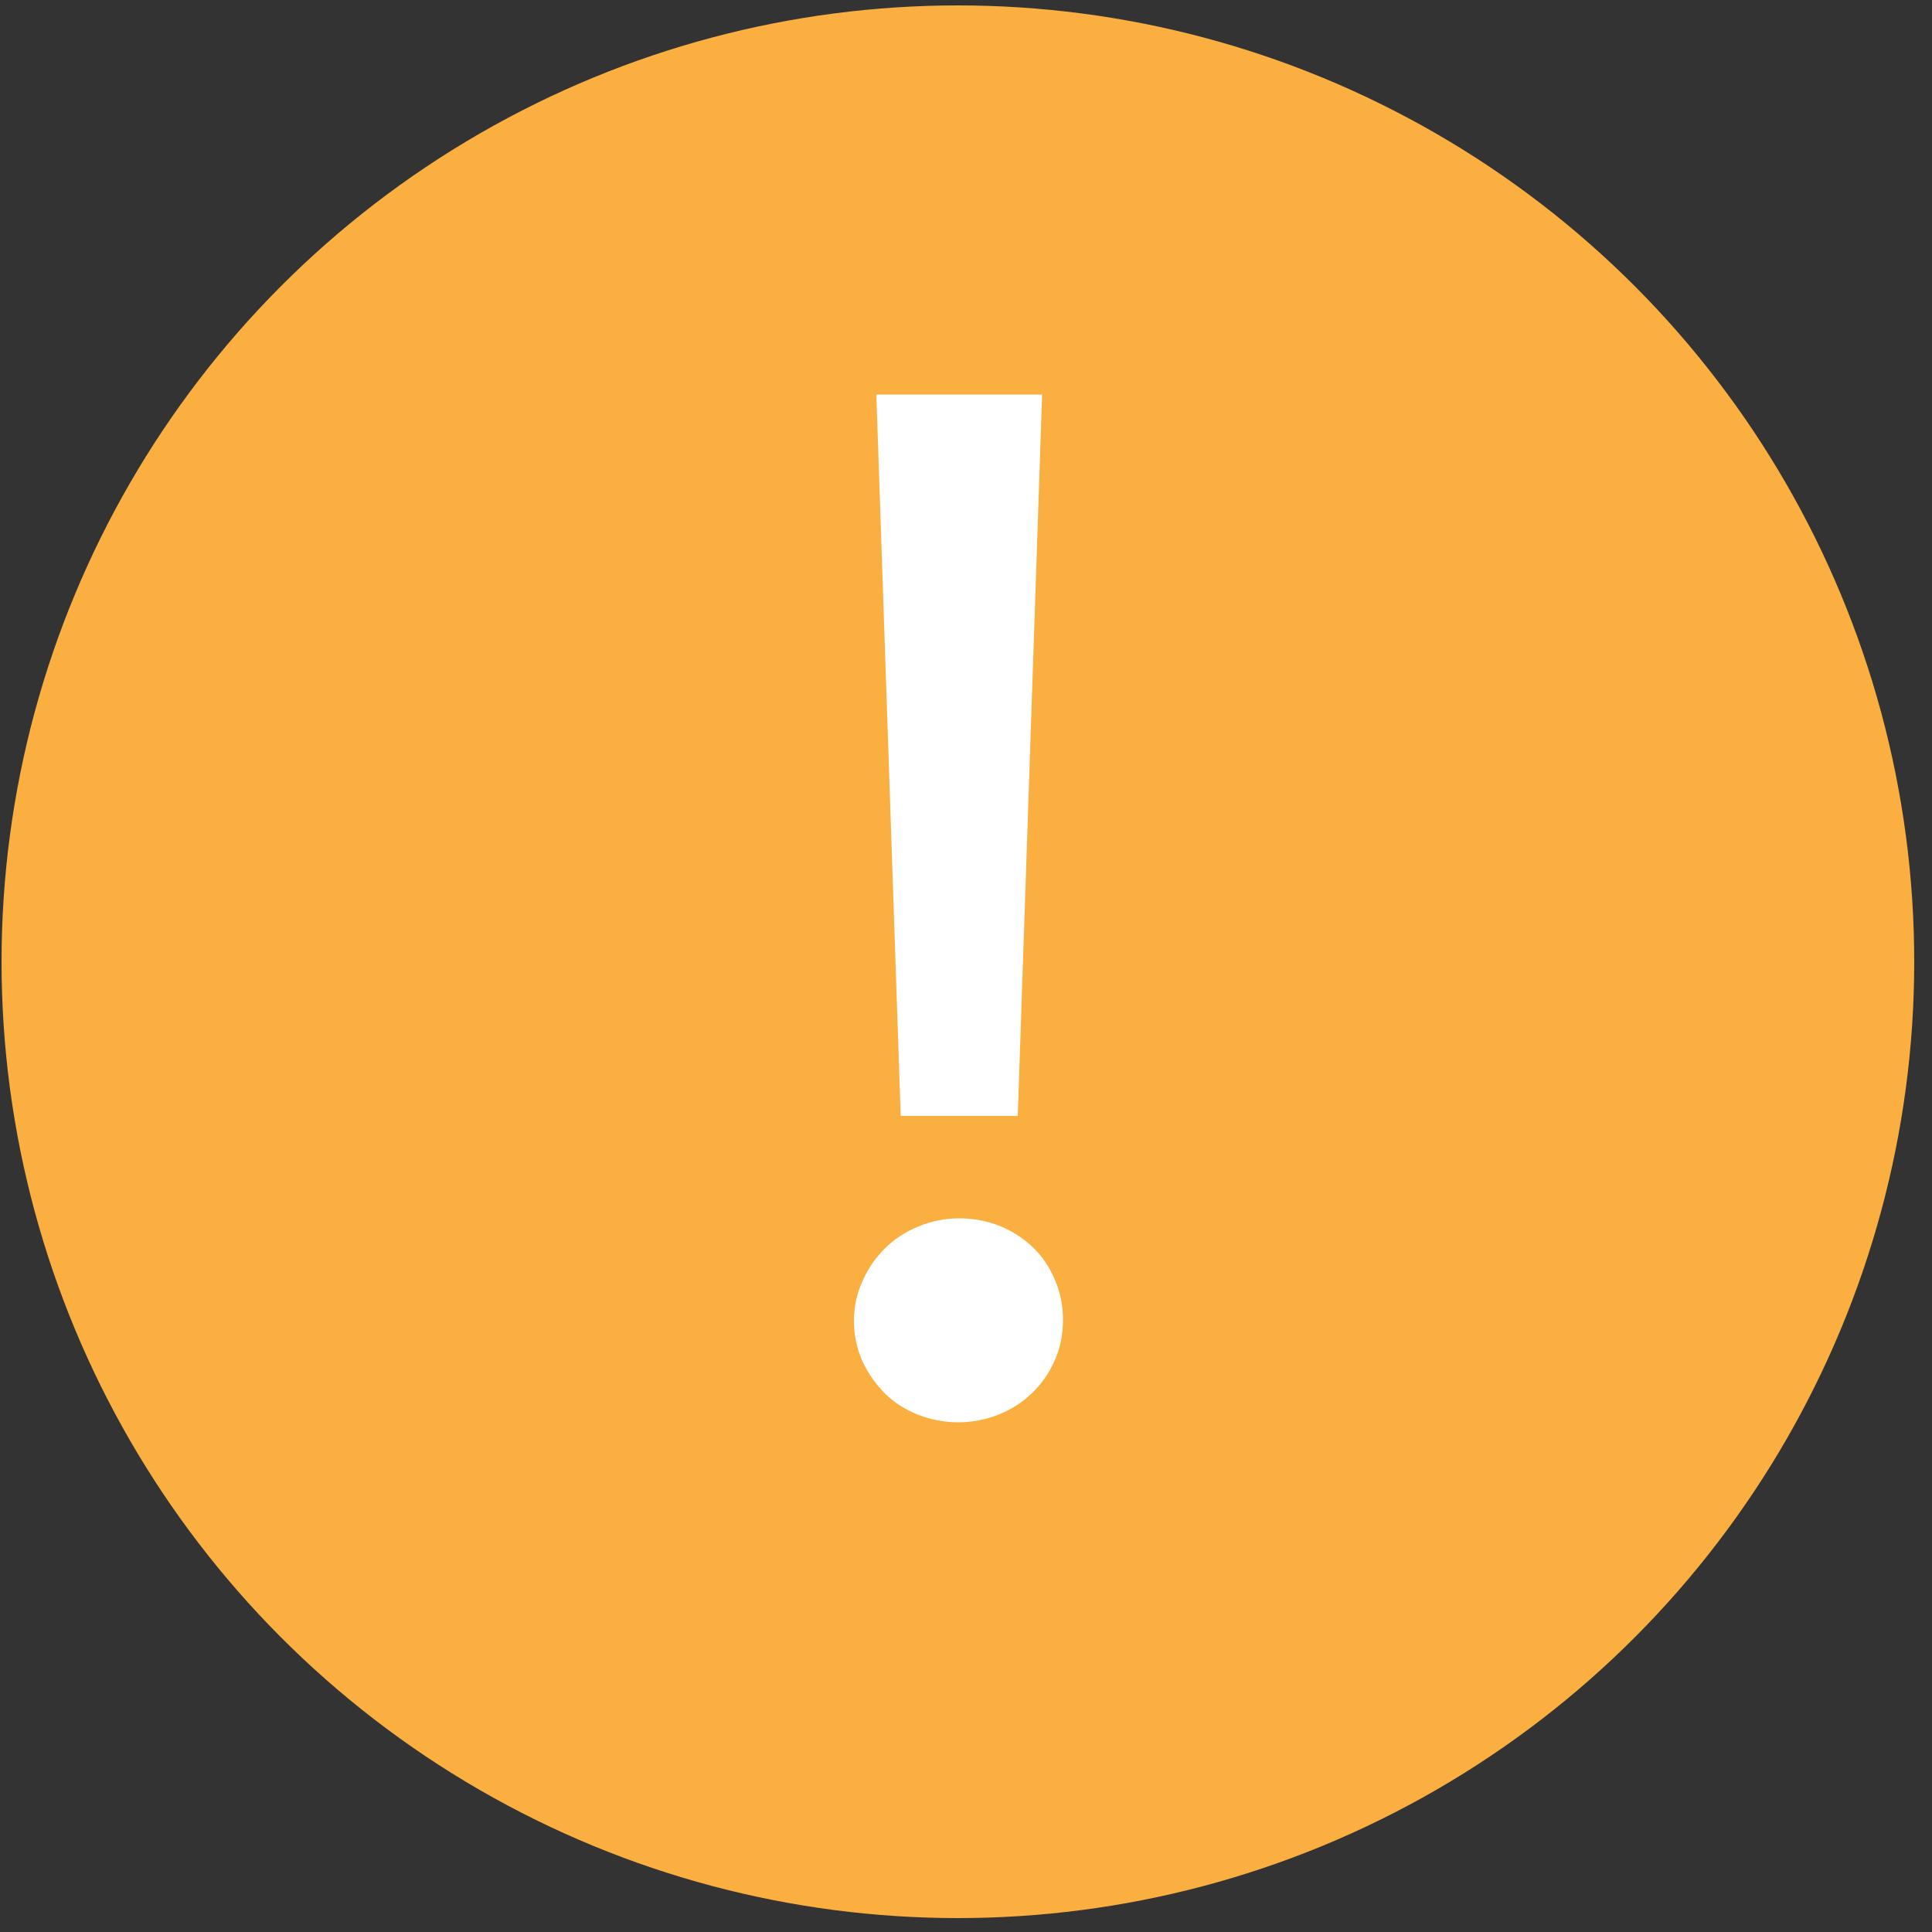
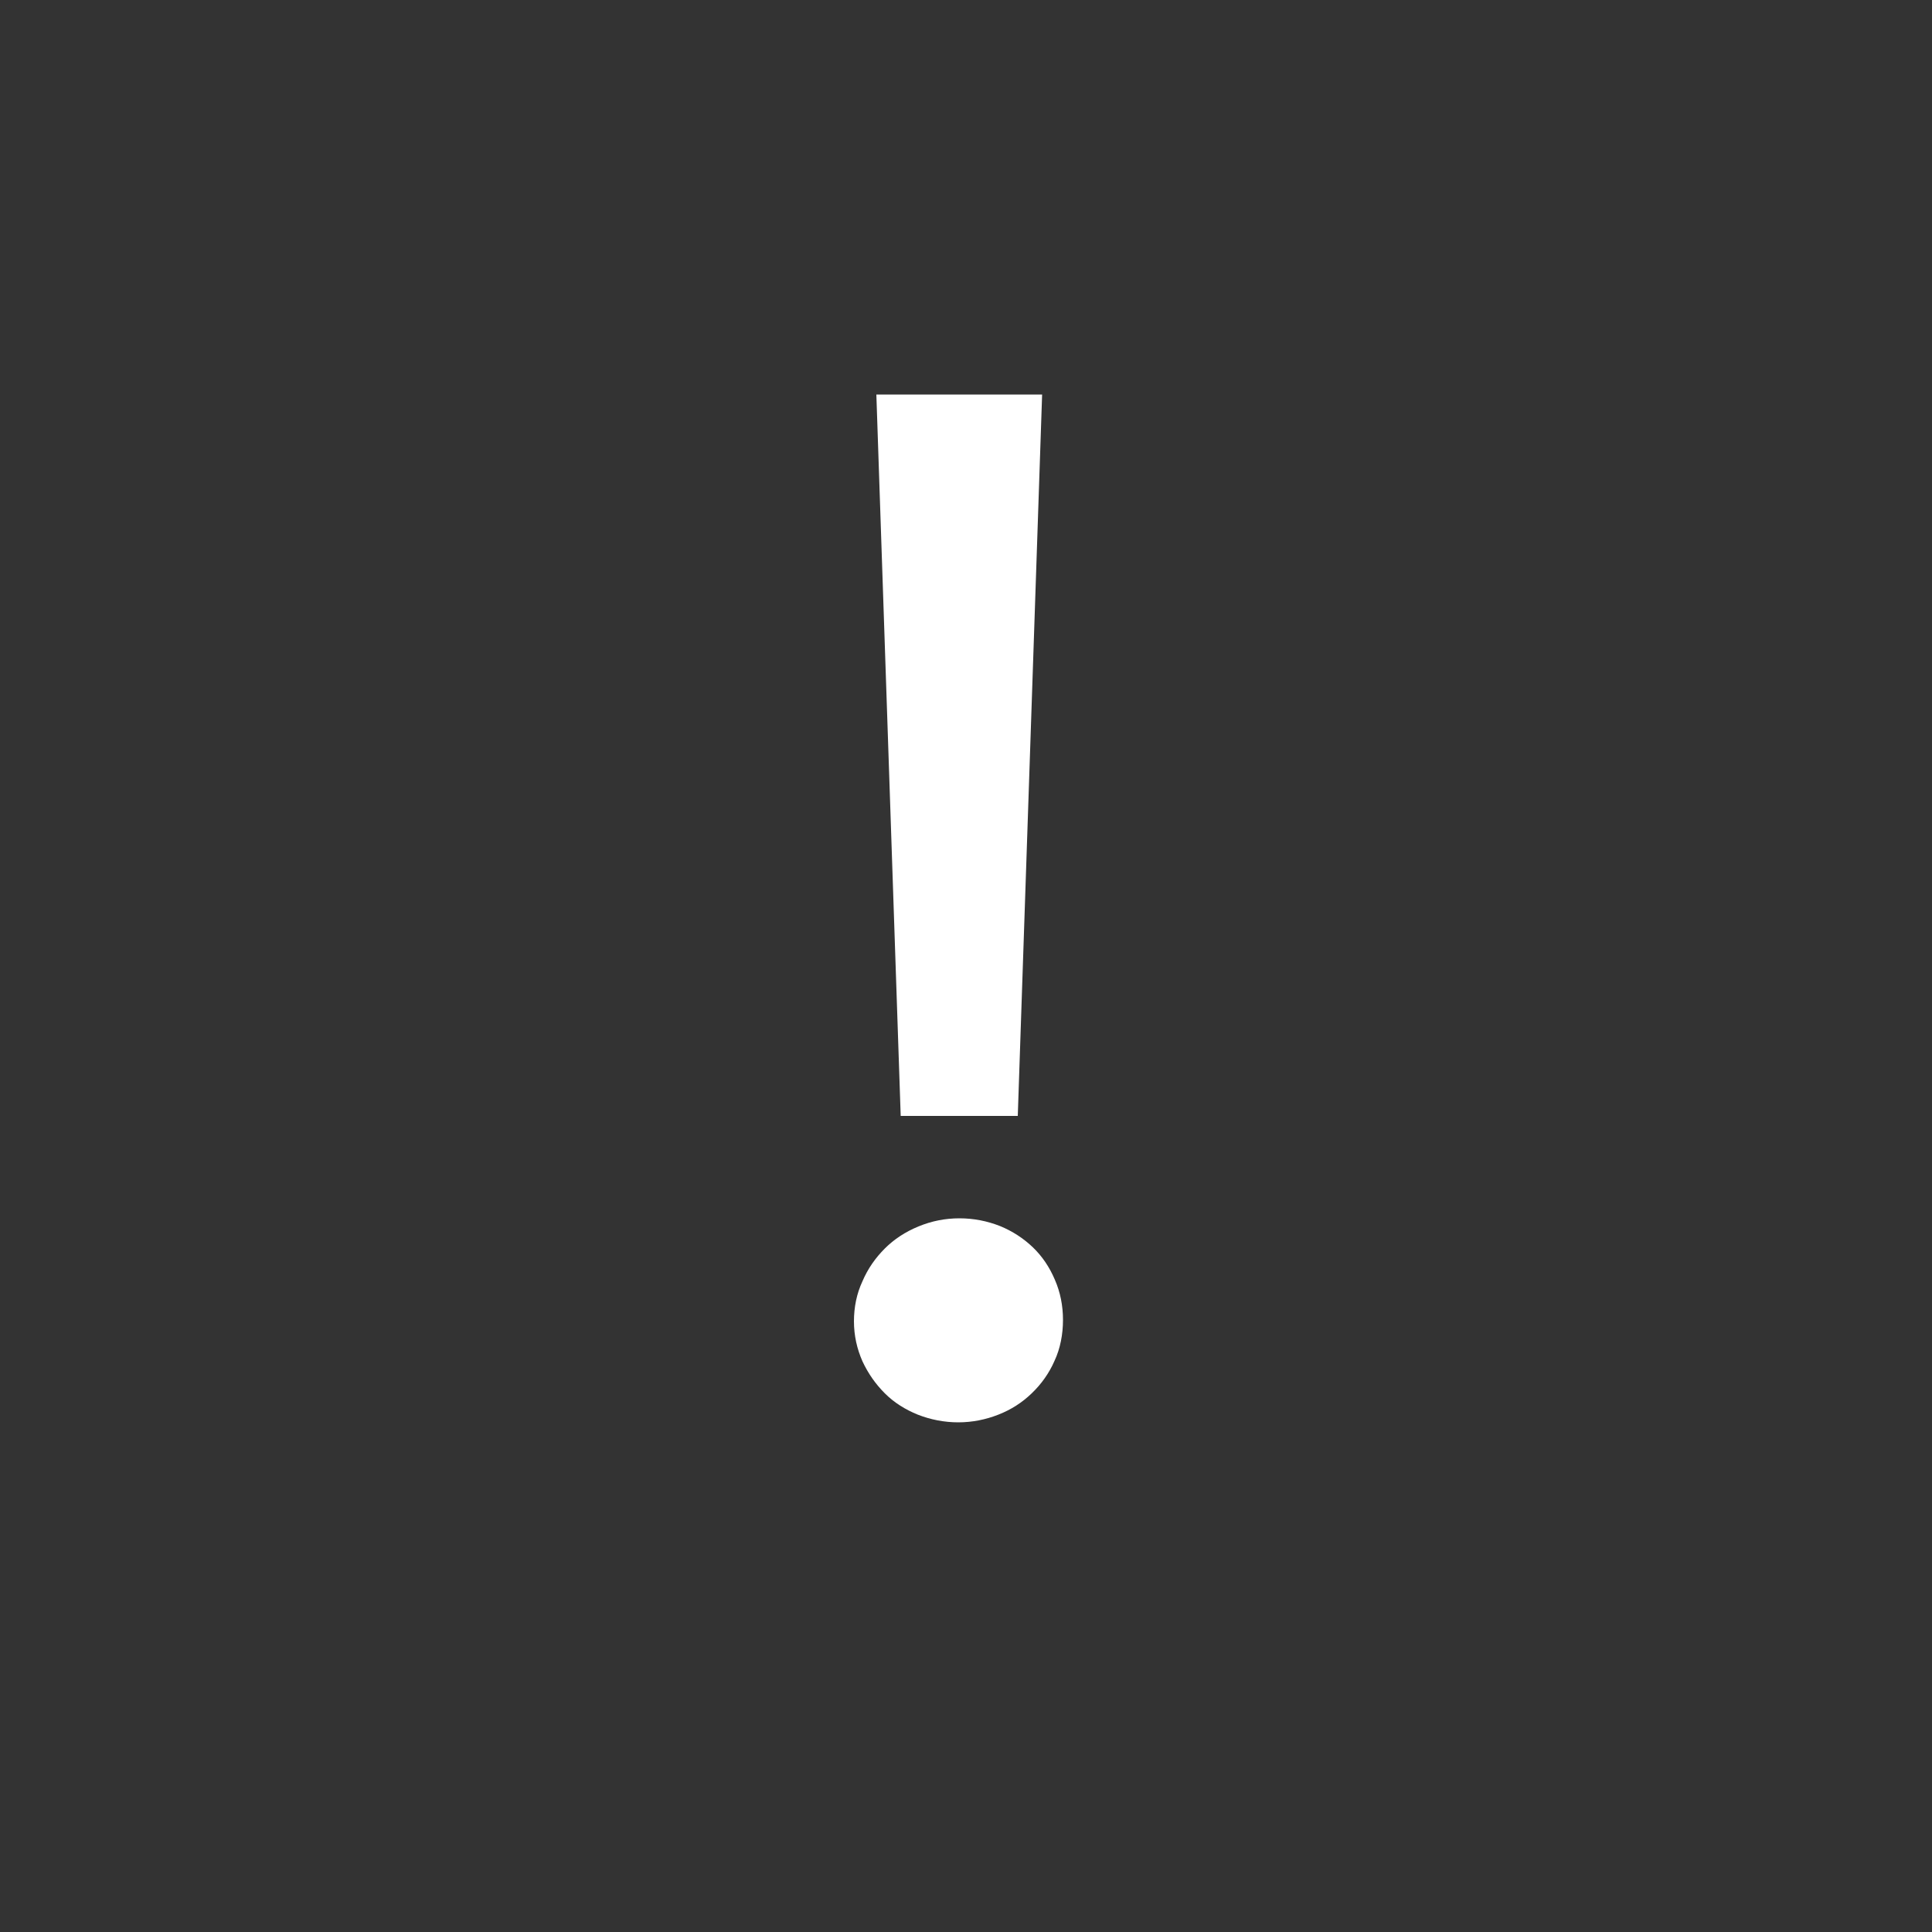
<svg xmlns="http://www.w3.org/2000/svg" id="Layer_1" viewBox="0 0 50 50">
  <rect x="0" y="0" width="50" height="50" fill="#333333" stroke="none" />
  <defs>
    <style>.cls-1{fill:#faaf40;}.cls-2{fill:#fff;}</style>
  </defs>
-   <circle class="cls-1" cx="24.79" cy="24.89" r="24.75" />
-   <path class="cls-2" d="M22.1,34.2c0-.37,.07-.72,.22-1.04,.14-.33,.34-.61,.58-.85s.53-.43,.87-.57c.34-.14,.69-.21,1.06-.21s.72,.07,1.05,.2c.32,.13,.61,.32,.85,.55,.24,.23,.43,.51,.57,.84,.14,.32,.21,.67,.21,1.04s-.07,.74-.22,1.06c-.14,.32-.34,.6-.59,.84s-.53,.42-.86,.55c-.33,.13-.68,.2-1.04,.2s-.72-.07-1.05-.2c-.32-.13-.61-.31-.85-.55s-.43-.51-.58-.83c-.14-.32-.22-.66-.22-1.04Zm.58-23.99h4.29l-.63,18.67h-3.03l-.63-18.67Z" />
+   <path class="cls-2" d="M22.1,34.2c0-.37,.07-.72,.22-1.04,.14-.33,.34-.61,.58-.85s.53-.43,.87-.57c.34-.14,.69-.21,1.06-.21s.72,.07,1.05,.2c.32,.13,.61,.32,.85,.55,.24,.23,.43,.51,.57,.84,.14,.32,.21,.67,.21,1.04s-.07,.74-.22,1.06c-.14,.32-.34,.6-.59,.84s-.53,.42-.86,.55c-.33,.13-.68,.2-1.04,.2s-.72-.07-1.05-.2c-.32-.13-.61-.31-.85-.55s-.43-.51-.58-.83c-.14-.32-.22-.66-.22-1.04Zm.58-23.99h4.29l-.63,18.67h-3.03Z" />
</svg>